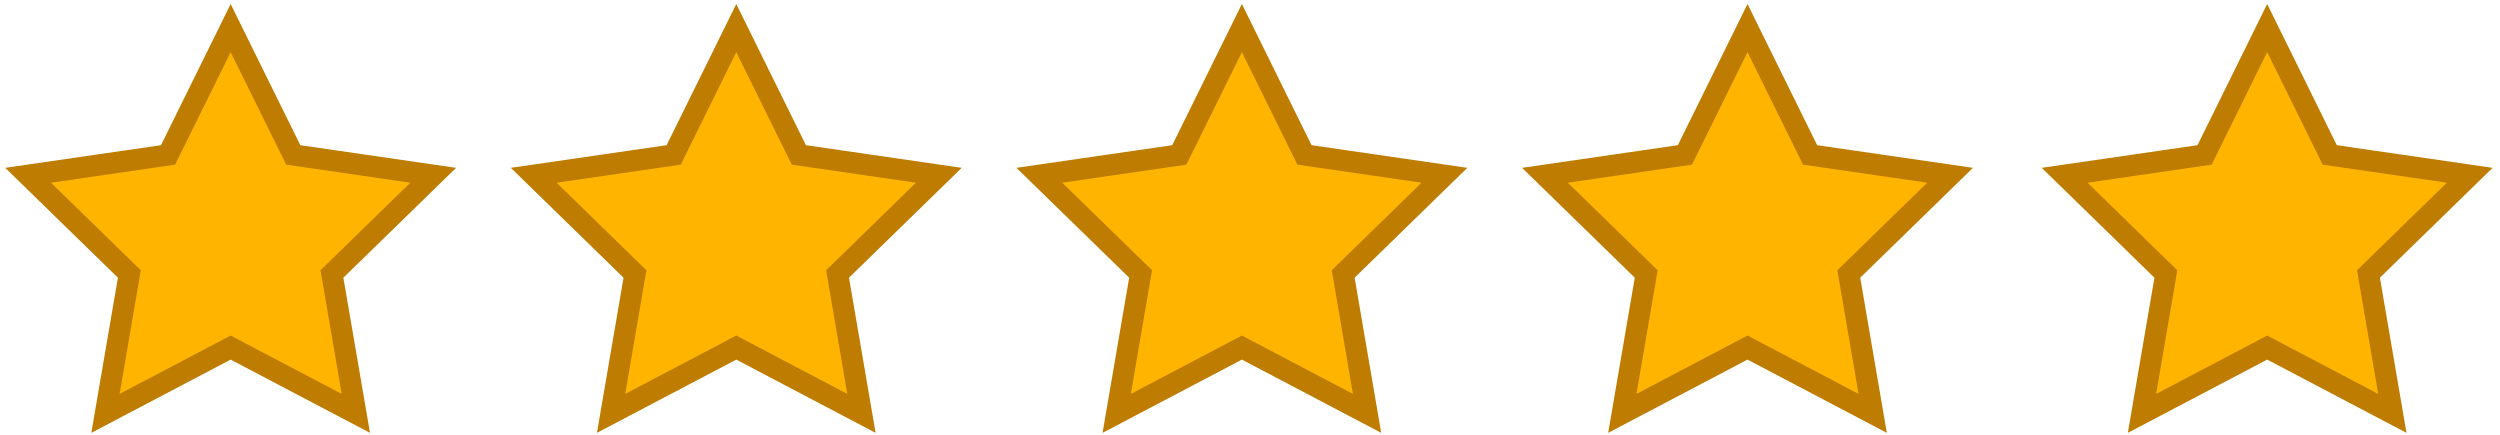
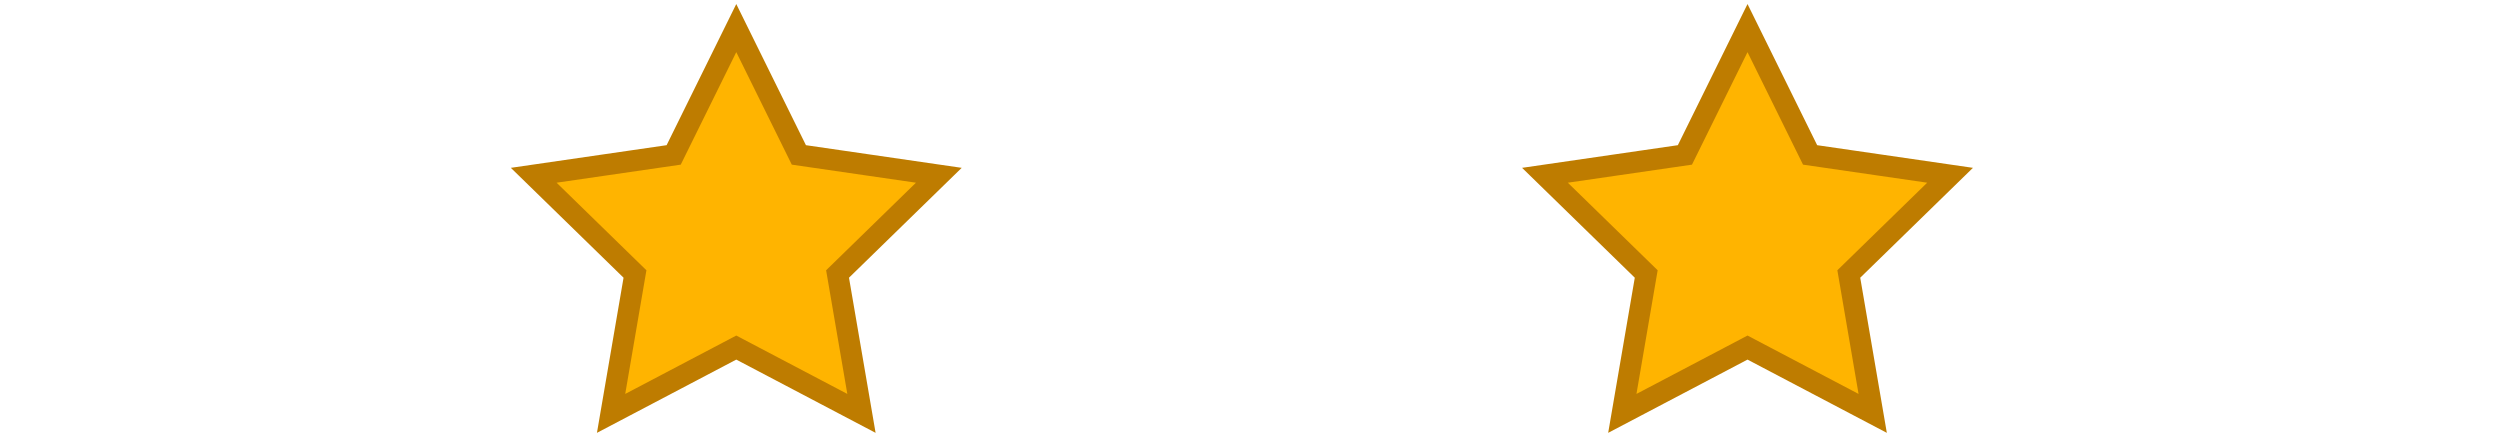
<svg xmlns="http://www.w3.org/2000/svg" width="178" height="31" viewBox="0 0 178 31" fill="none">
-   <path fill-rule="evenodd" clip-rule="evenodd" d="M16.423 24.747L7.509 29.433L9.211 19.508L2 12.479L11.966 11.03L16.423 2L20.879 11.03L30.845 12.479L23.634 19.508L25.336 29.433L16.423 24.747Z" fill="#FFB400" stroke="#BE7C00" stroke-width="1.516" />
  <path fill-rule="evenodd" clip-rule="evenodd" d="M52.423 24.747L43.509 29.433L45.211 19.508L38 12.479L47.966 11.03L52.423 2L56.879 11.03L66.845 12.479L59.634 19.508L61.336 29.433L52.423 24.747Z" fill="#FFB400" stroke="#BE7C00" stroke-width="1.516" />
-   <path fill-rule="evenodd" clip-rule="evenodd" d="M88.423 24.747L79.509 29.433L81.211 19.508L74 12.479L83.966 11.03L88.423 2L92.879 11.03L102.845 12.479L95.634 19.508L97.336 29.433L88.423 24.747Z" fill="#FFB400" stroke="#BE7C00" stroke-width="1.516" />
  <path fill-rule="evenodd" clip-rule="evenodd" d="M124.423 24.747L115.509 29.433L117.211 19.508L110 12.479L119.966 11.03L124.423 2L128.879 11.03L138.845 12.479L131.634 19.508L133.336 29.433L124.423 24.747Z" fill="#FFB400" stroke="#BE7C00" stroke-width="1.516" />
-   <path fill-rule="evenodd" clip-rule="evenodd" d="M161.423 24.747L152.509 29.433L154.211 19.508L147 12.479L156.966 11.03L161.423 2L165.879 11.03L175.845 12.479L168.634 19.508L170.336 29.433L161.423 24.747Z" fill="#FFB400" stroke="#BE7C00" stroke-width="1.516" />
</svg>